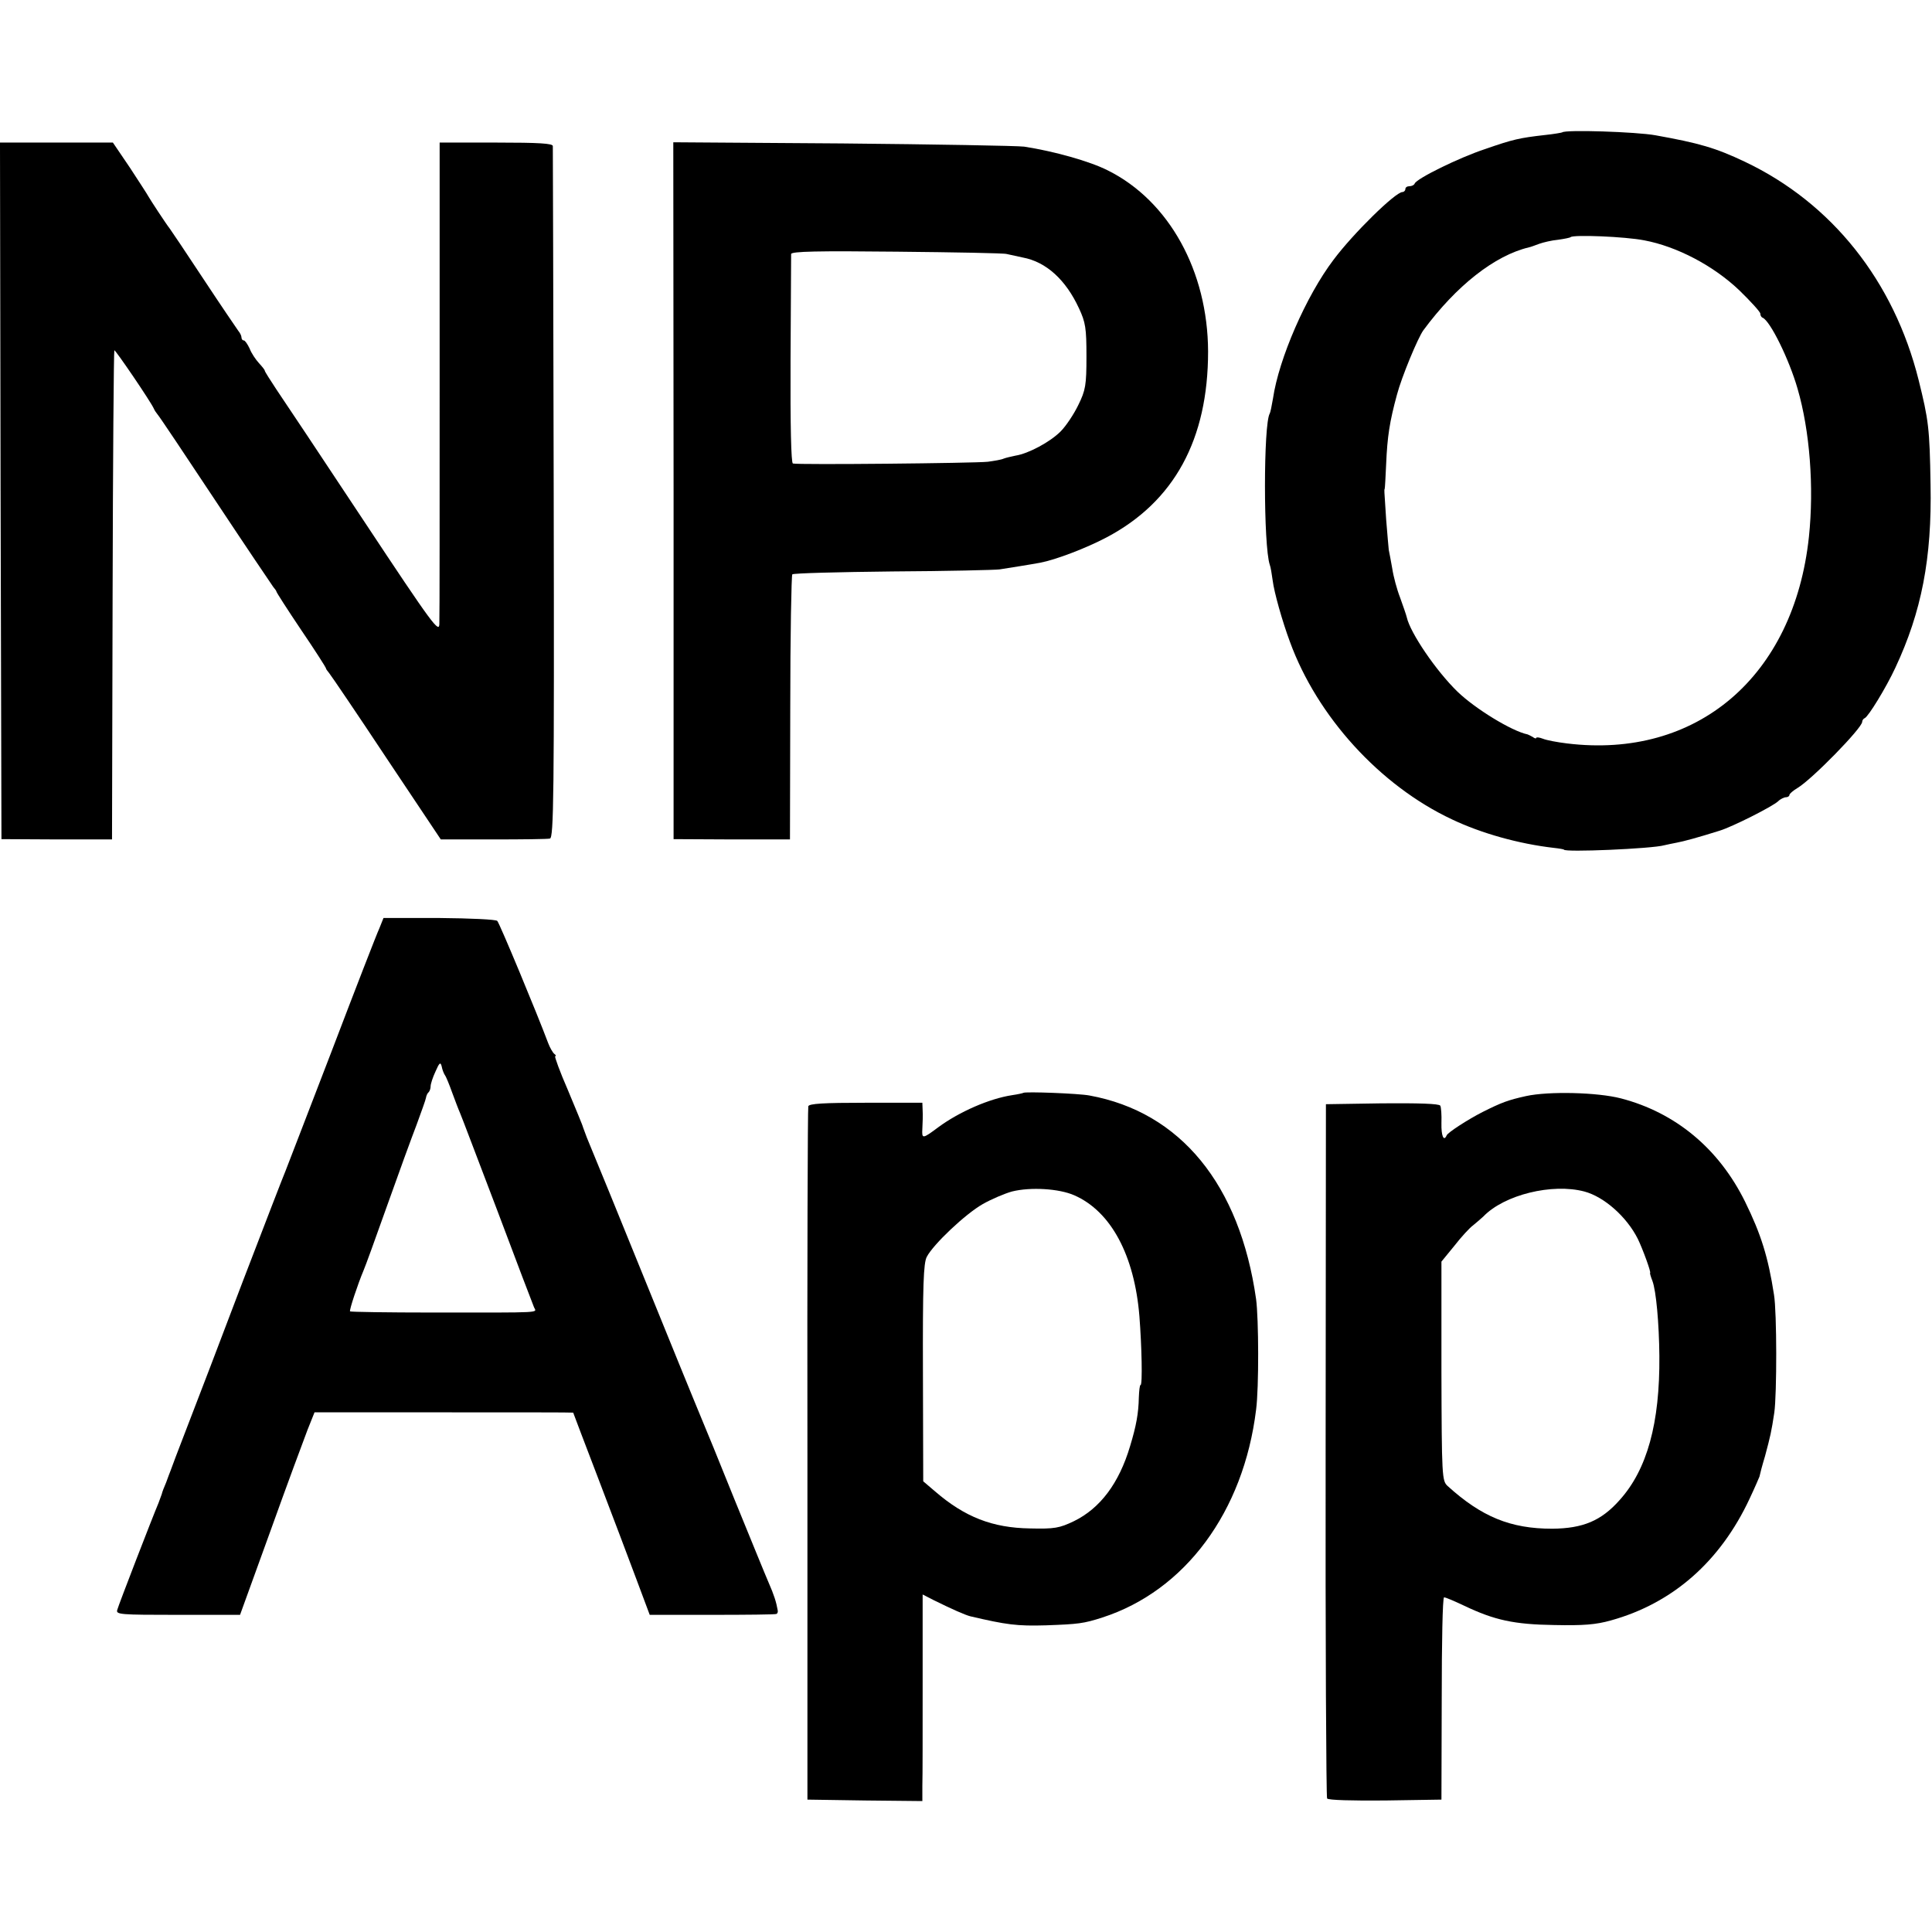
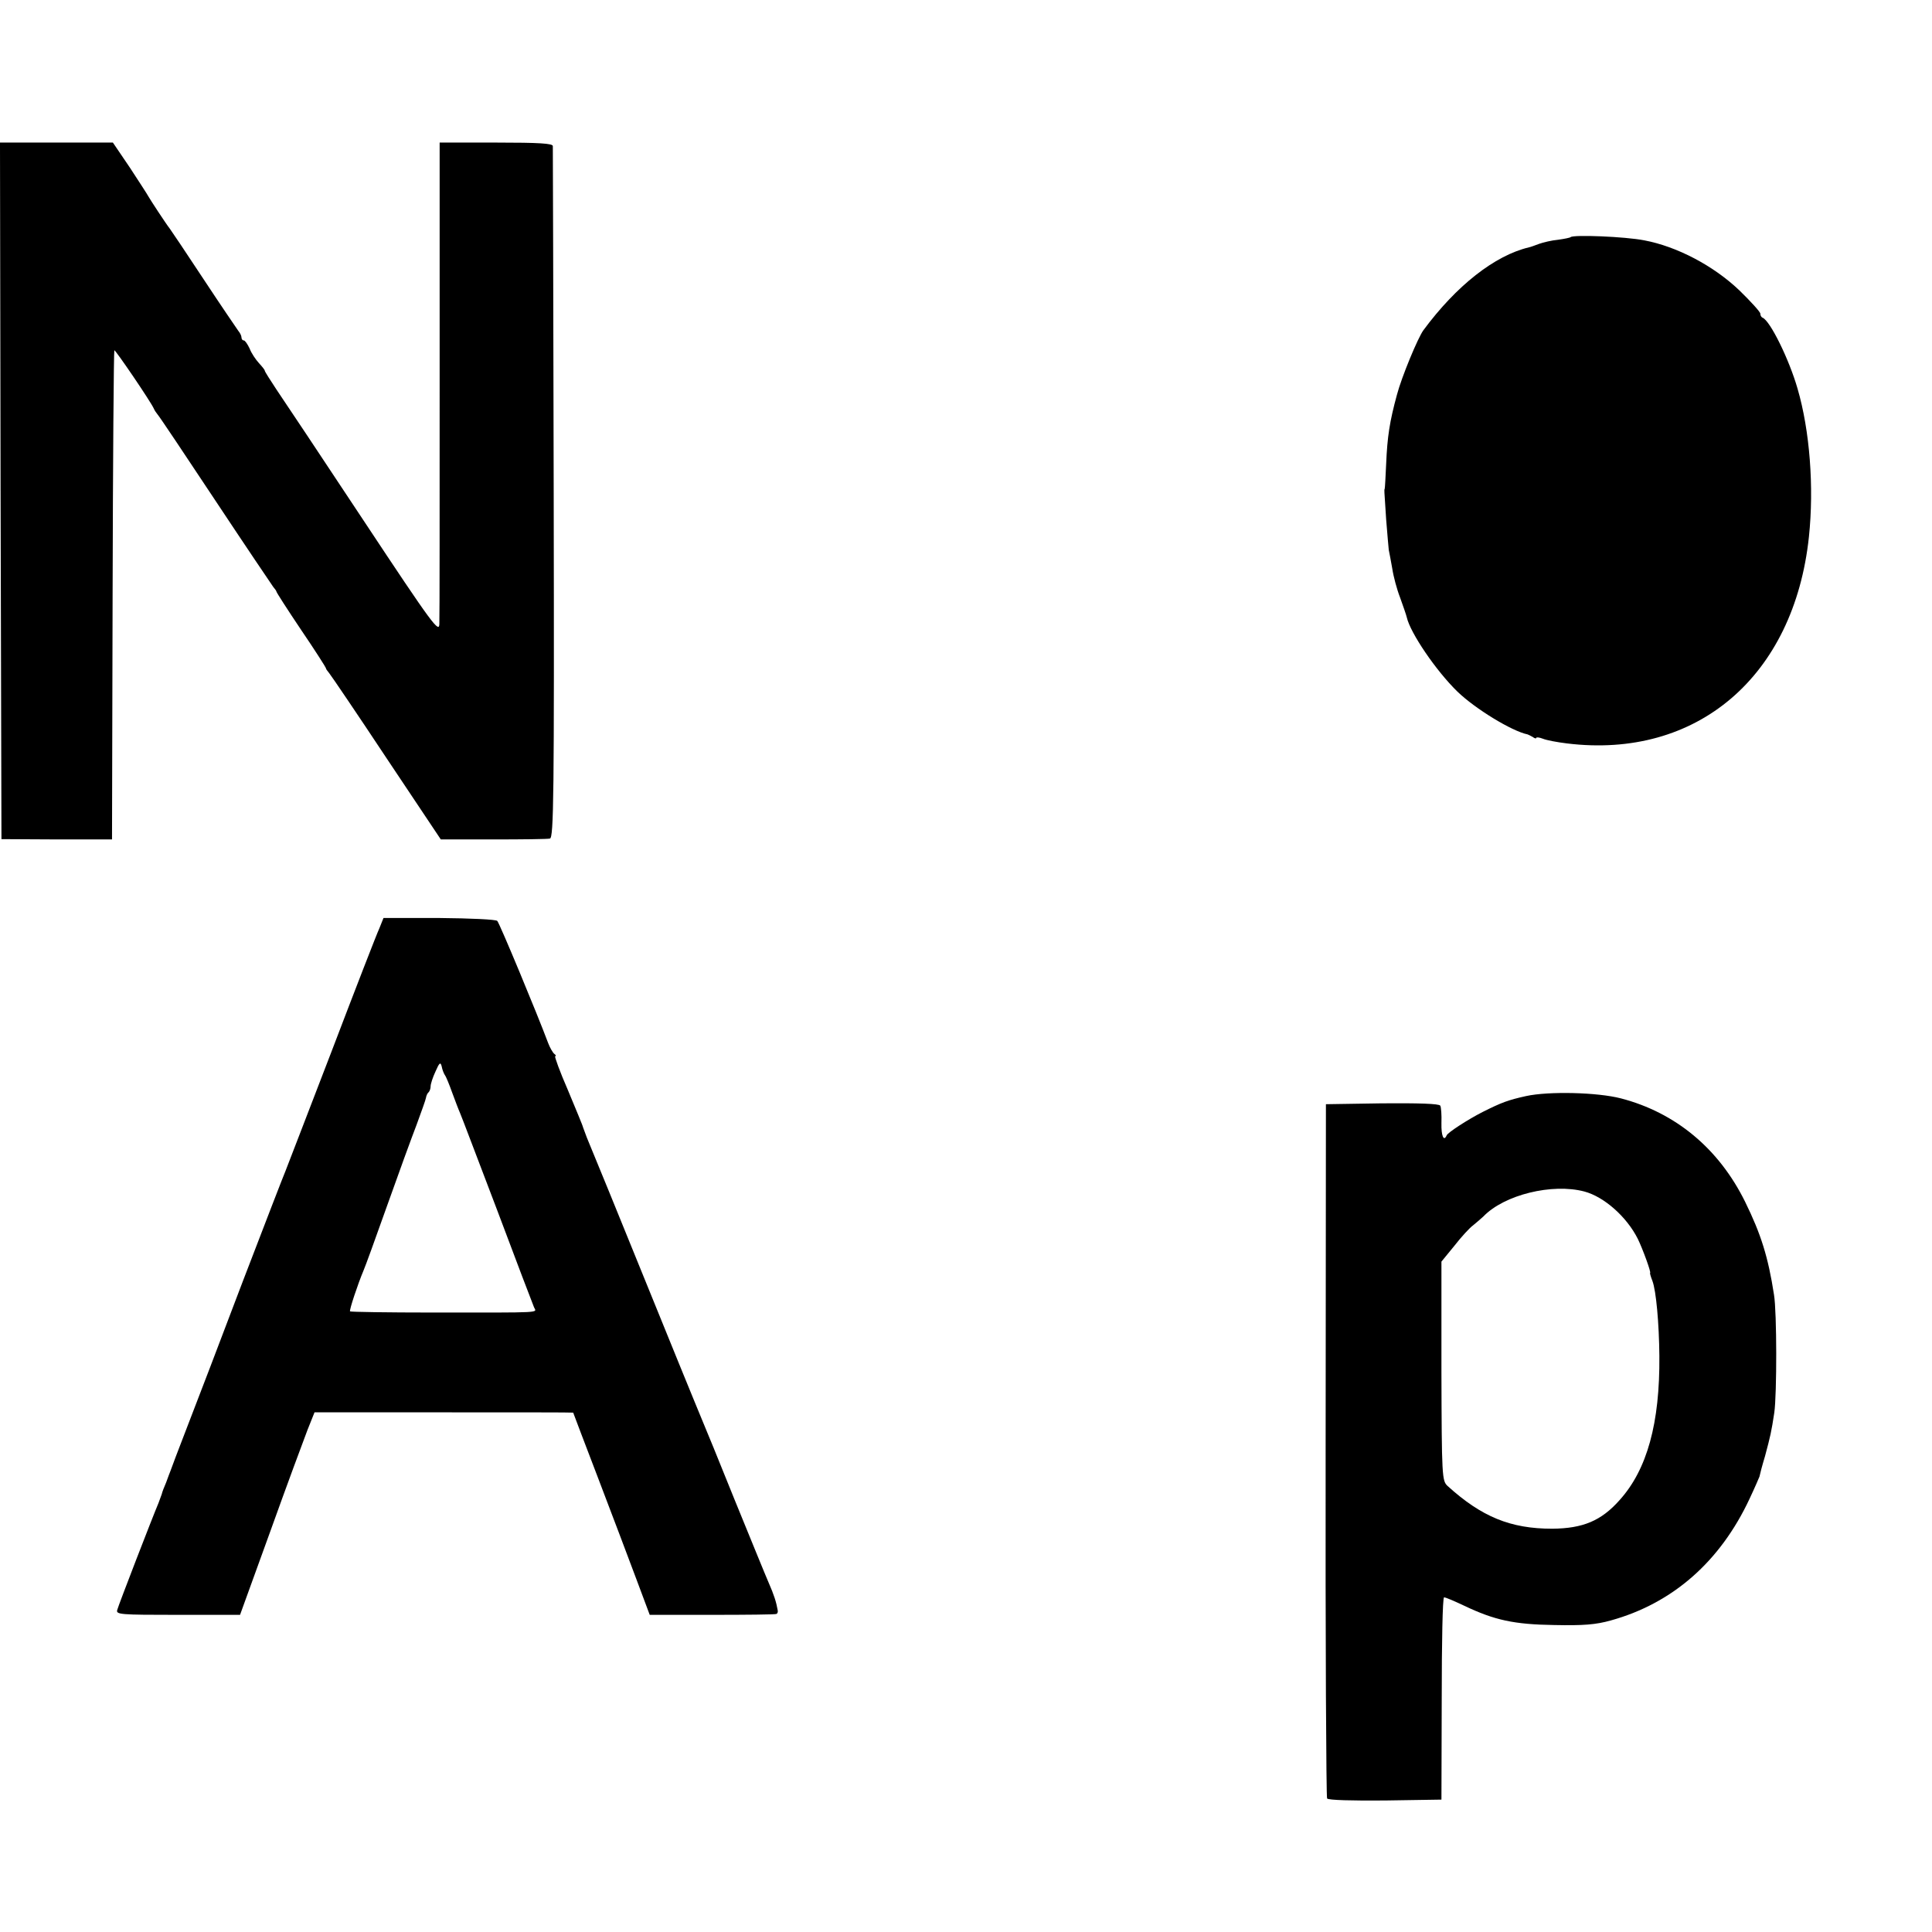
<svg xmlns="http://www.w3.org/2000/svg" version="1.0" width="664pt" height="664pt" viewBox="0 0 664 664" preserveAspectRatio="xMidYMid meet">
  <g transform="translate(0,664) scale(0.1,-0.1)" fill="#000000" stroke="none">
-     <path d="M5369 6185 c-2 -1 -29 -6 -59 -9 -88 -10 -110 -15 -205 -48 -91 -30 -237 -102 -243 -119 -2 -5 -10 -9 -18 -9 -8 0 -14 -4 -14 -10 0 -5 -5 -10 -10 -10 -24 0 -169 -142 -237 -233 -94 -124 -188 -340 -208 -477 -4 -24 -9 -48 -11 -51 -22 -35 -22 -455 0 -520 3 -7 7 -32 10 -54 5 -41 33 -140 59 -210 94 -258 310 -495 557 -611 101 -48 229 -84 350 -98 19 -2 35 -5 35 -6 0 -10 304 3 345 15 8 2 28 6 43 9 22 4 71 17 147 41 43 13 180 82 201 101 8 8 21 14 27 14 7 0 12 4 12 8 0 4 13 15 28 24 49 29 222 206 222 227 0 5 4 11 9 13 12 5 73 104 105 173 90 192 126 376 121 630 -3 194 -7 222 -41 359 -85 340 -298 608 -597 750 -101 48 -157 64 -307 91 -65 12 -312 20 -321 10z m282 -371 c112 -21 238 -87 327 -172 39 -38 72 -74 72 -80 0 -6 3 -12 8 -14 26 -11 91 -143 120 -244 42 -144 57 -338 39 -509 -51 -480 -385 -765 -832 -710 -33 4 -70 11 -82 16 -13 5 -23 6 -23 3 0 -3 -6 -2 -12 3 -7 4 -15 8 -18 9 -54 11 -180 88 -241 147 -74 72 -162 202 -174 255 -2 9 -13 40 -23 68 -11 28 -23 73 -27 100 -5 27 -10 56 -12 64 -1 8 -5 56 -9 105 -7 109 -7 99 -5 105 1 3 3 41 5 85 4 95 12 146 37 238 16 61 72 196 91 222 113 153 245 257 363 285 6 1 21 7 35 12 14 5 43 12 65 14 22 3 41 7 43 9 9 9 187 2 253 -11z" />
+     <path d="M5369 6185 z m282 -371 c112 -21 238 -87 327 -172 39 -38 72 -74 72 -80 0 -6 3 -12 8 -14 26 -11 91 -143 120 -244 42 -144 57 -338 39 -509 -51 -480 -385 -765 -832 -710 -33 4 -70 11 -82 16 -13 5 -23 6 -23 3 0 -3 -6 -2 -12 3 -7 4 -15 8 -18 9 -54 11 -180 88 -241 147 -74 72 -162 202 -174 255 -2 9 -13 40 -23 68 -11 28 -23 73 -27 100 -5 27 -10 56 -12 64 -1 8 -5 56 -9 105 -7 109 -7 99 -5 105 1 3 3 41 5 85 4 95 12 146 37 238 16 61 72 196 91 222 113 153 245 257 363 285 6 1 21 7 35 12 14 5 43 12 65 14 22 3 41 7 43 9 9 9 187 2 253 -11z" />
    <path d="M2 4953 l3 -1197 190 -1 190 0 2 839 c1 461 4 840 6 842 3 3 127 -179 136 -201 2 -5 8 -14 13 -20 5 -5 94 -138 198 -295 104 -157 194 -290 199 -297 6 -7 11 -14 11 -16 0 -3 38 -62 85 -132 47 -69 85 -129 85 -131 0 -3 5 -10 11 -17 6 -7 95 -138 197 -292 l187 -280 180 0 c99 0 187 1 195 3 13 3 15 141 13 1185 -1 650 -3 1188 -3 1195 0 9 -46 12 -195 12 l-194 0 0 -807 c0 -445 0 -825 -1 -846 0 -35 -20 -9 -261 355 -143 216 -278 419 -300 451 -21 32 -39 60 -39 63 0 3 -9 14 -20 26 -11 12 -26 34 -32 50 -7 15 -16 28 -20 28 -5 0 -8 5 -8 10 0 6 -5 16 -11 23 -5 7 -59 86 -119 177 -60 91 -113 170 -117 175 -12 15 -67 99 -73 110 -3 6 -31 49 -63 98 l-59 87 -194 0 -194 0 2 -1197z" />
-     <path d="M2315 4953 l0 -1197 200 -1 200 0 1 452 c0 249 4 456 7 459 4 4 159 8 344 10 186 1 352 5 368 7 32 5 108 17 140 23 53 10 158 50 228 87 233 123 349 337 349 639 -1 276 -134 517 -344 622 -63 32 -185 66 -288 82 -25 3 -306 8 -625 11 l-581 4 1 -1198z m1145 814 c8 -2 33 -7 55 -12 81 -15 148 -77 193 -174 23 -49 26 -69 26 -166 0 -99 -3 -116 -28 -167 -15 -31 -42 -72 -61 -91 -36 -36 -110 -76 -155 -83 -14 -3 -32 -7 -40 -10 -8 -4 -33 -8 -55 -11 -45 -5 -654 -11 -670 -6 -6 2 -9 128 -8 356 1 193 2 357 2 364 1 9 91 11 364 8 199 -2 369 -5 377 -8z" />
    <path d="M1304 3450 c-9 -19 -83 -210 -165 -425 -82 -214 -154 -399 -158 -410 -5 -11 -71 -182 -147 -380 -75 -198 -161 -423 -191 -500 -30 -77 -55 -144 -57 -150 -2 -5 -9 -23 -15 -40 -7 -16 -14 -34 -15 -40 -2 -5 -7 -19 -11 -30 -20 -47 -138 -352 -142 -368 -5 -16 10 -17 208 -17 l214 0 104 287 c57 159 115 315 128 349 l24 60 444 0 c245 0 445 0 445 -1 0 -1 39 -103 86 -226 47 -123 106 -279 131 -346 l46 -123 213 0 c118 0 217 1 222 3 4 1 6 7 5 12 -5 29 -13 54 -31 95 -11 25 -63 153 -117 285 -53 132 -103 254 -110 270 -7 17 -43 104 -80 195 -37 91 -92 226 -122 300 -30 74 -84 207 -120 295 -36 88 -70 171 -76 185 -5 14 -11 30 -13 35 -1 6 -25 63 -52 128 -28 64 -47 117 -44 117 4 0 3 4 -3 8 -5 4 -15 21 -21 37 -37 99 -167 412 -175 420 -5 5 -91 9 -200 10 l-191 0 -14 -35z m225 -505 c4 -5 15 -32 25 -60 10 -27 22 -59 27 -70 5 -11 62 -162 128 -335 65 -173 122 -323 126 -332 8 -21 45 -19 -349 -19 -153 0 -280 2 -283 4 -3 4 26 92 47 142 5 11 41 110 80 220 39 110 85 236 102 280 16 44 31 85 32 92 1 7 5 16 9 19 4 4 7 13 7 21 0 7 7 30 17 51 13 30 17 33 21 17 2 -11 7 -24 11 -30z" />
-     <path d="M3517 2884 c-1 -1 -18 -5 -39 -8 -78 -12 -181 -57 -253 -110 -55 -41 -57 -41 -55 -5 1 19 2 46 1 62 l-1 27 -194 0 c-146 0 -195 -3 -198 -12 -2 -7 -4 -546 -3 -1198 l0 -1185 198 -3 197 -2 0 52 c1 29 1 189 1 355 l0 303 37 -19 c67 -33 108 -51 127 -56 124 -29 160 -34 260 -31 111 4 129 6 194 27 284 92 485 363 528 714 10 75 9 314 0 380 -56 394 -260 643 -573 700 -37 7 -221 14 -227 9z m175 -352 c126 -55 207 -206 224 -416 8 -102 11 -236 4 -236 -3 0 -5 -19 -6 -43 -1 -54 -9 -98 -30 -167 -38 -128 -103 -214 -193 -258 -50 -24 -67 -27 -151 -25 -129 2 -224 39 -326 127 l-41 35 -1 372 c-1 304 2 377 13 399 22 43 133 148 193 182 30 17 75 36 100 43 64 16 162 10 214 -13z" />
    <path d="M5245 2873 c-63 -14 -84 -22 -150 -55 -49 -25 -119 -70 -123 -80 -10 -23 -19 -2 -18 42 1 28 -1 55 -4 60 -4 7 -76 9 -200 8 l-193 -3 -1 -1188 c-1 -654 2 -1193 5 -1198 3 -6 88 -8 199 -7 l194 3 1 348 c0 191 3 347 8 347 4 1 36 -13 70 -29 103 -49 170 -64 309 -66 99 -2 142 1 195 16 212 59 375 202 476 418 17 36 32 71 34 76 1 6 9 37 19 70 19 71 22 84 32 150 9 63 9 345 -1 405 -20 130 -45 209 -99 319 -90 183 -239 307 -427 356 -81 21 -248 25 -326 8z m200 -328 c68 -18 146 -87 184 -163 17 -35 47 -117 42 -117 -1 0 2 -12 8 -27 13 -34 23 -147 24 -258 2 -231 -42 -391 -137 -496 -63 -71 -126 -97 -231 -98 -144 0 -243 41 -360 147 -19 18 -20 31 -21 394 l0 377 45 55 c24 31 53 62 63 69 10 8 26 22 36 31 72 75 237 115 347 86z" />
  </g>
</svg>